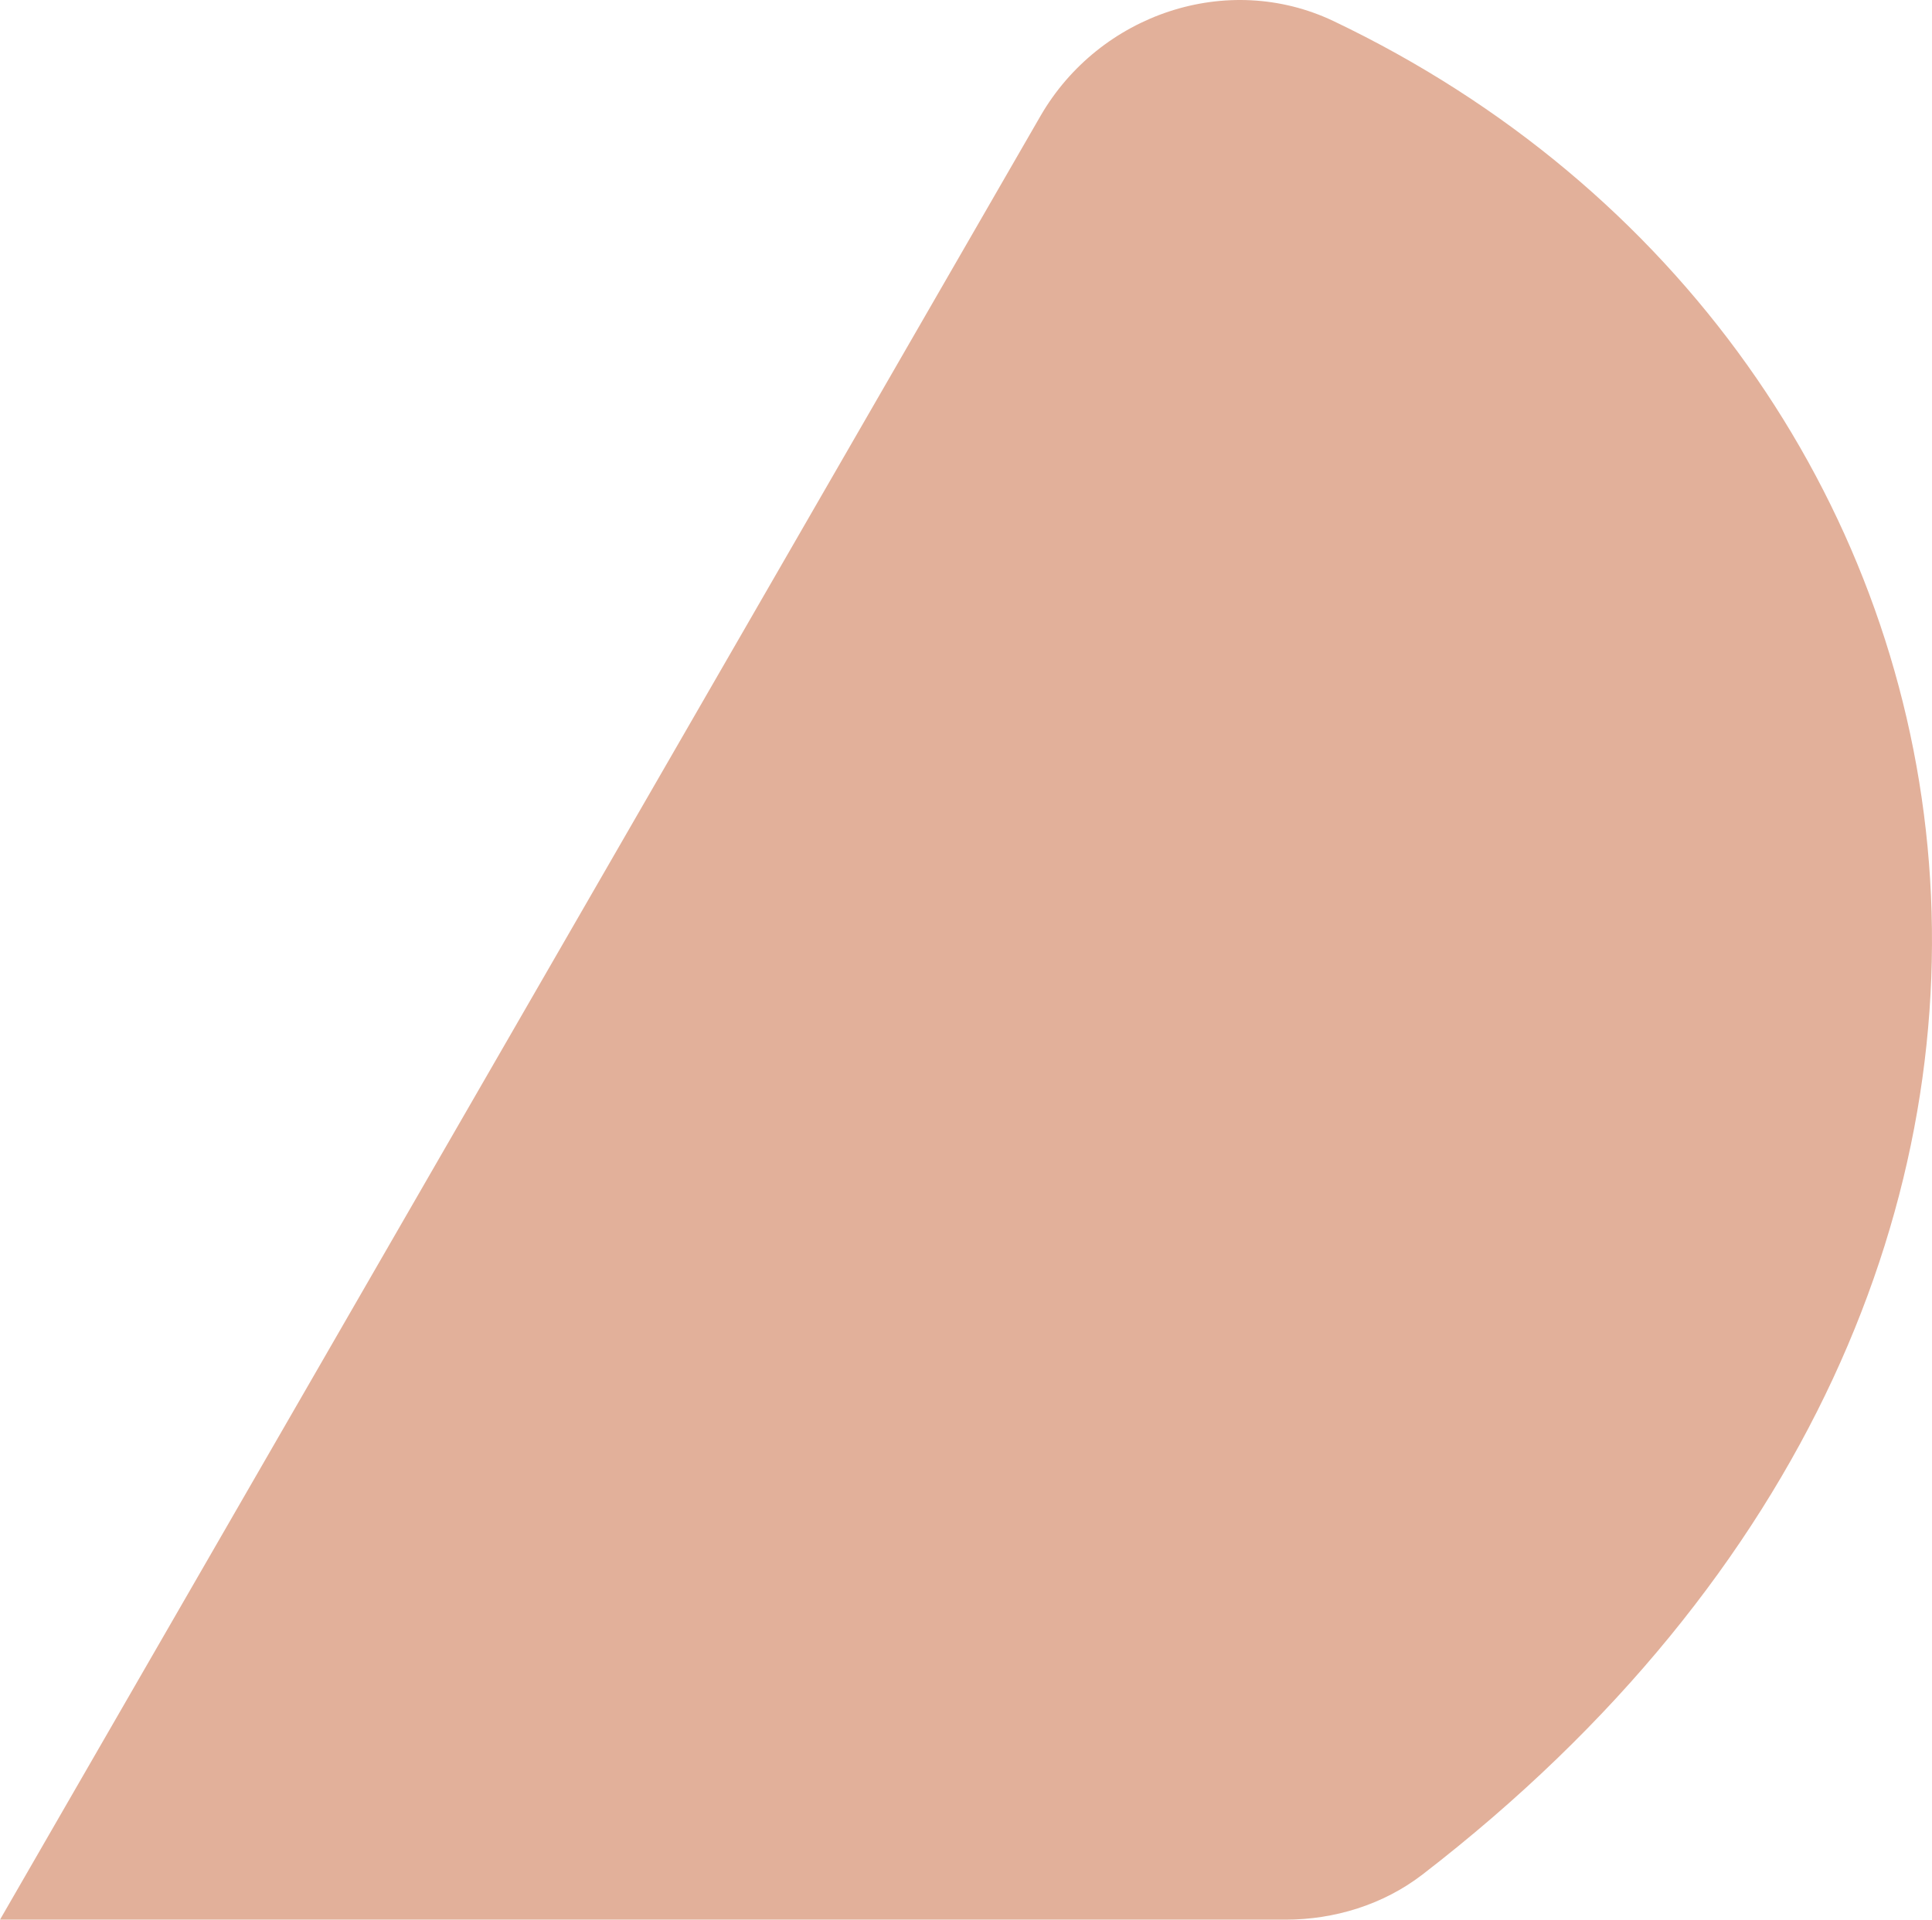
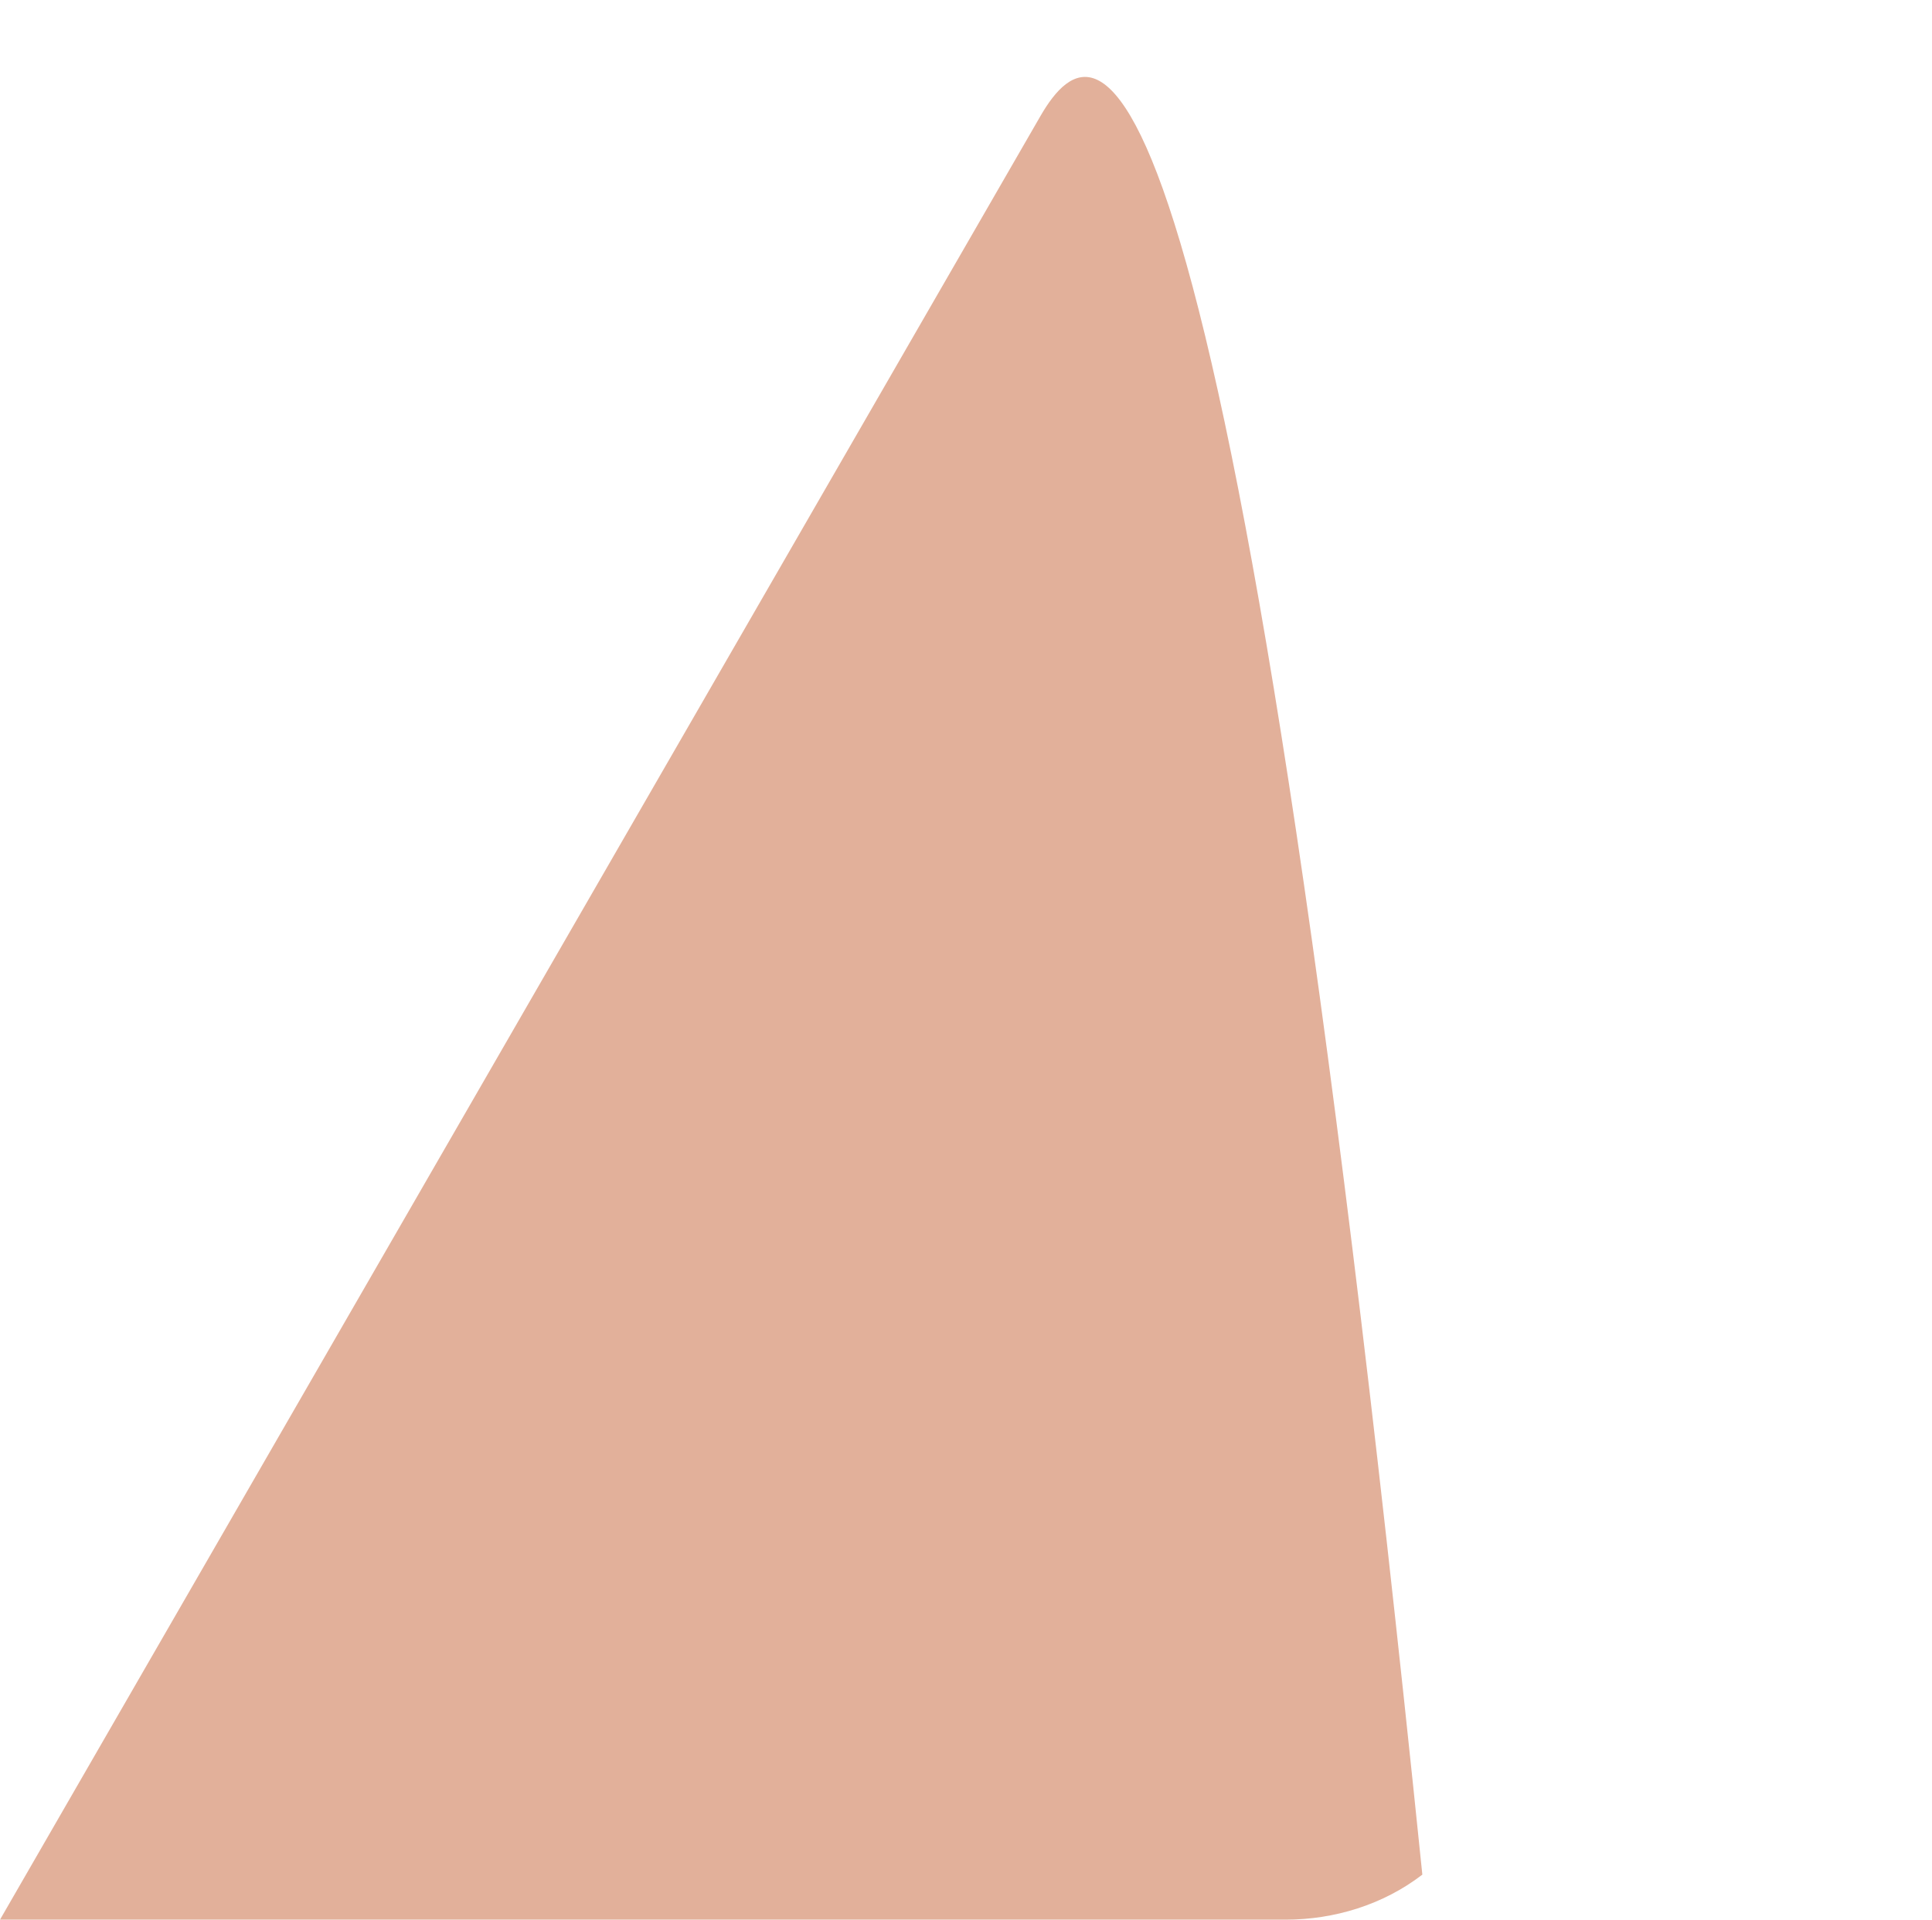
<svg xmlns="http://www.w3.org/2000/svg" width="324" height="322" viewBox="0 0 324 322" fill="none">
-   <path d="M238.53 314.447C368.752 214.015 339.205 58.646 223.622 3.53C205.84 -4.922 184.376 2.361 174.497 19.444L0 322H215.539C223.802 322 231.974 319.482 238.53 314.447Z" fill="#E2B09A" />
+   <path d="M238.53 314.447C205.84 -4.922 184.376 2.361 174.497 19.444L0 322H215.539C223.802 322 231.974 319.482 238.53 314.447Z" fill="#E2B09A" />
</svg>